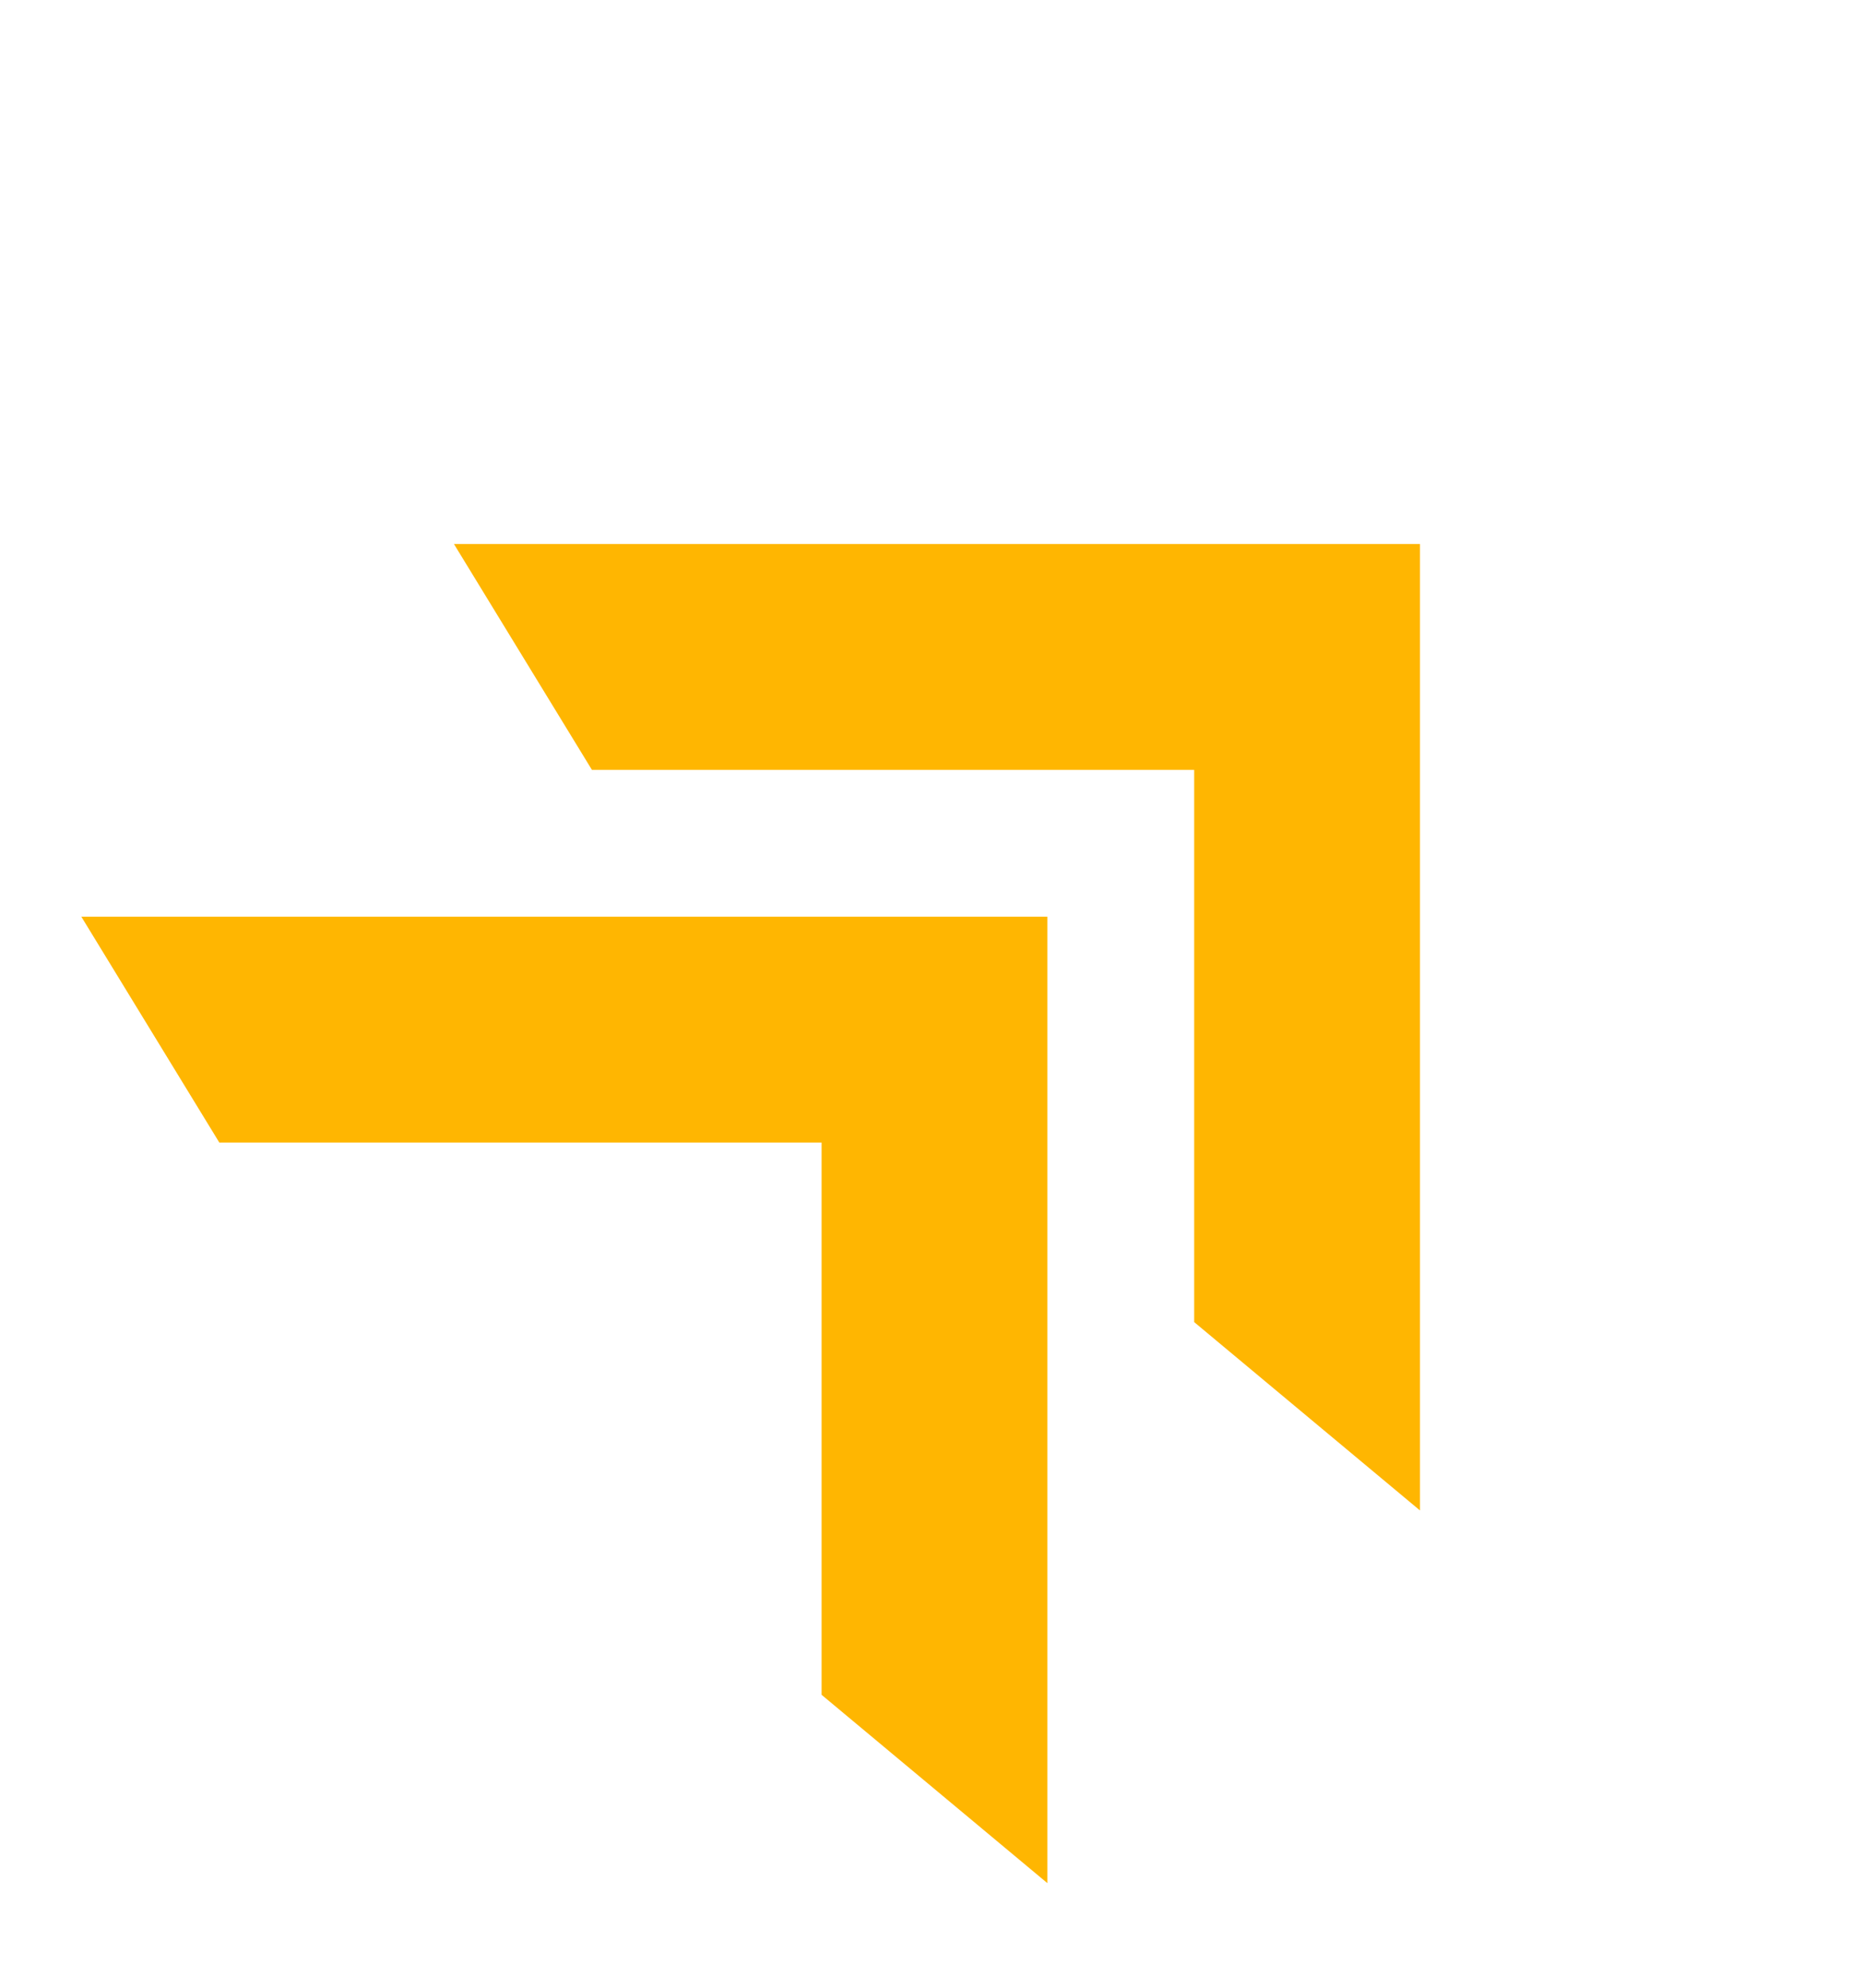
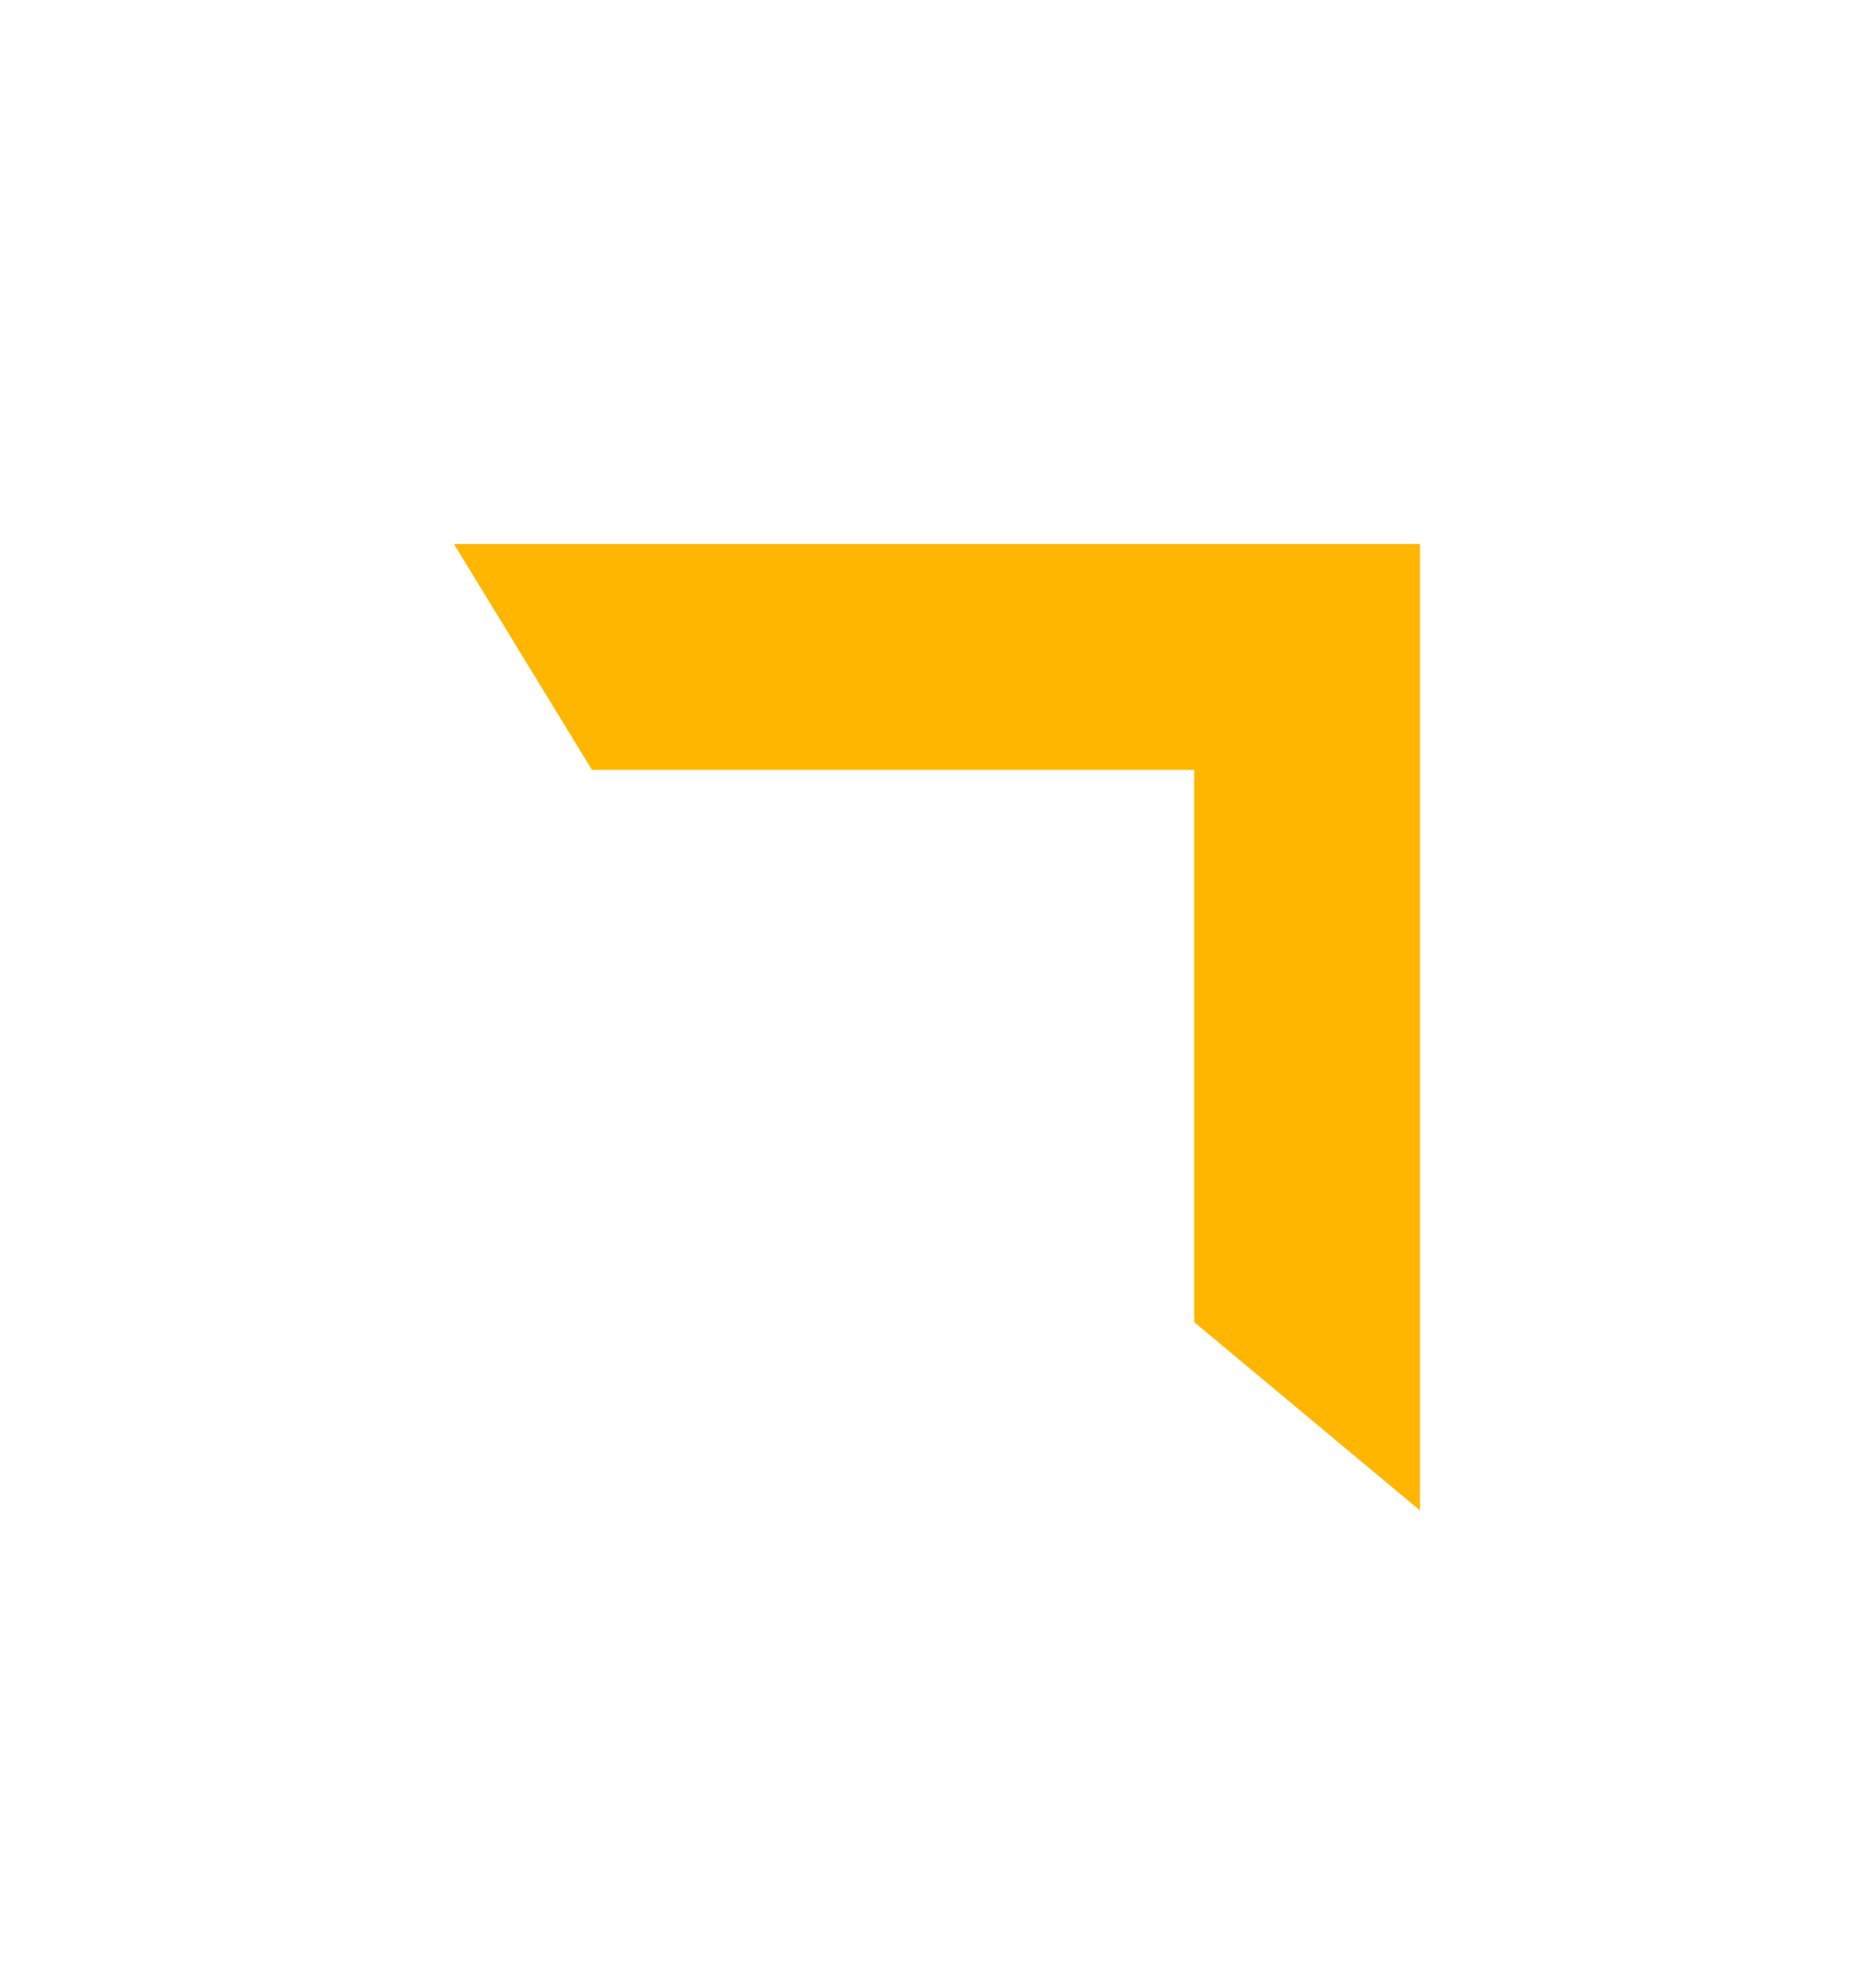
<svg xmlns="http://www.w3.org/2000/svg" width="15" height="16" viewBox="0 0 15 16" fill="none">
  <path fill-rule="evenodd" clip-rule="evenodd" d="M11.433 12.158L11.433 4.379L3.655 4.379L4.766 6.197L9.615 6.197L9.615 10.642L11.433 12.158Z" fill="#FFB601" />
-   <path fill-rule="evenodd" clip-rule="evenodd" d="M8.433 15.158L8.433 7.379L0.655 7.379L1.766 9.197L6.615 9.197L6.615 13.642L8.433 15.158Z" fill="#FFB601" />
</svg>